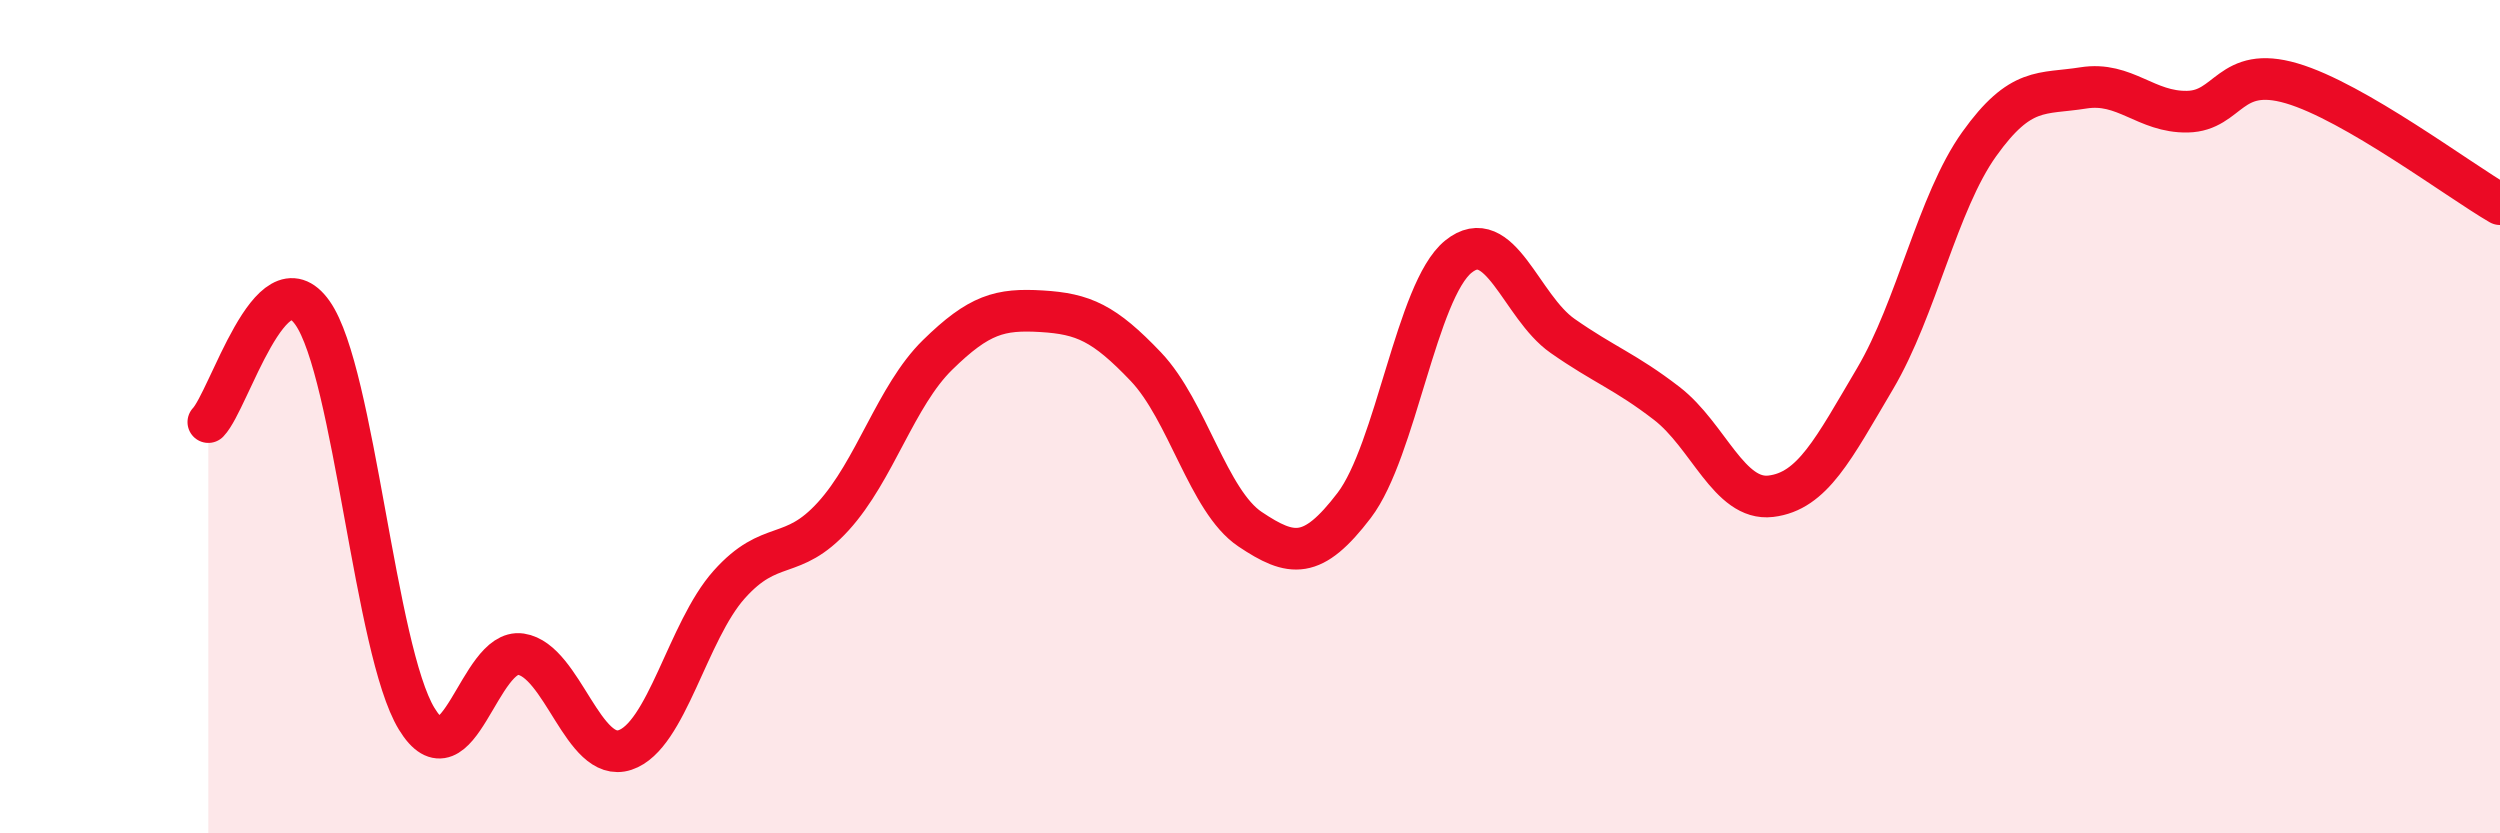
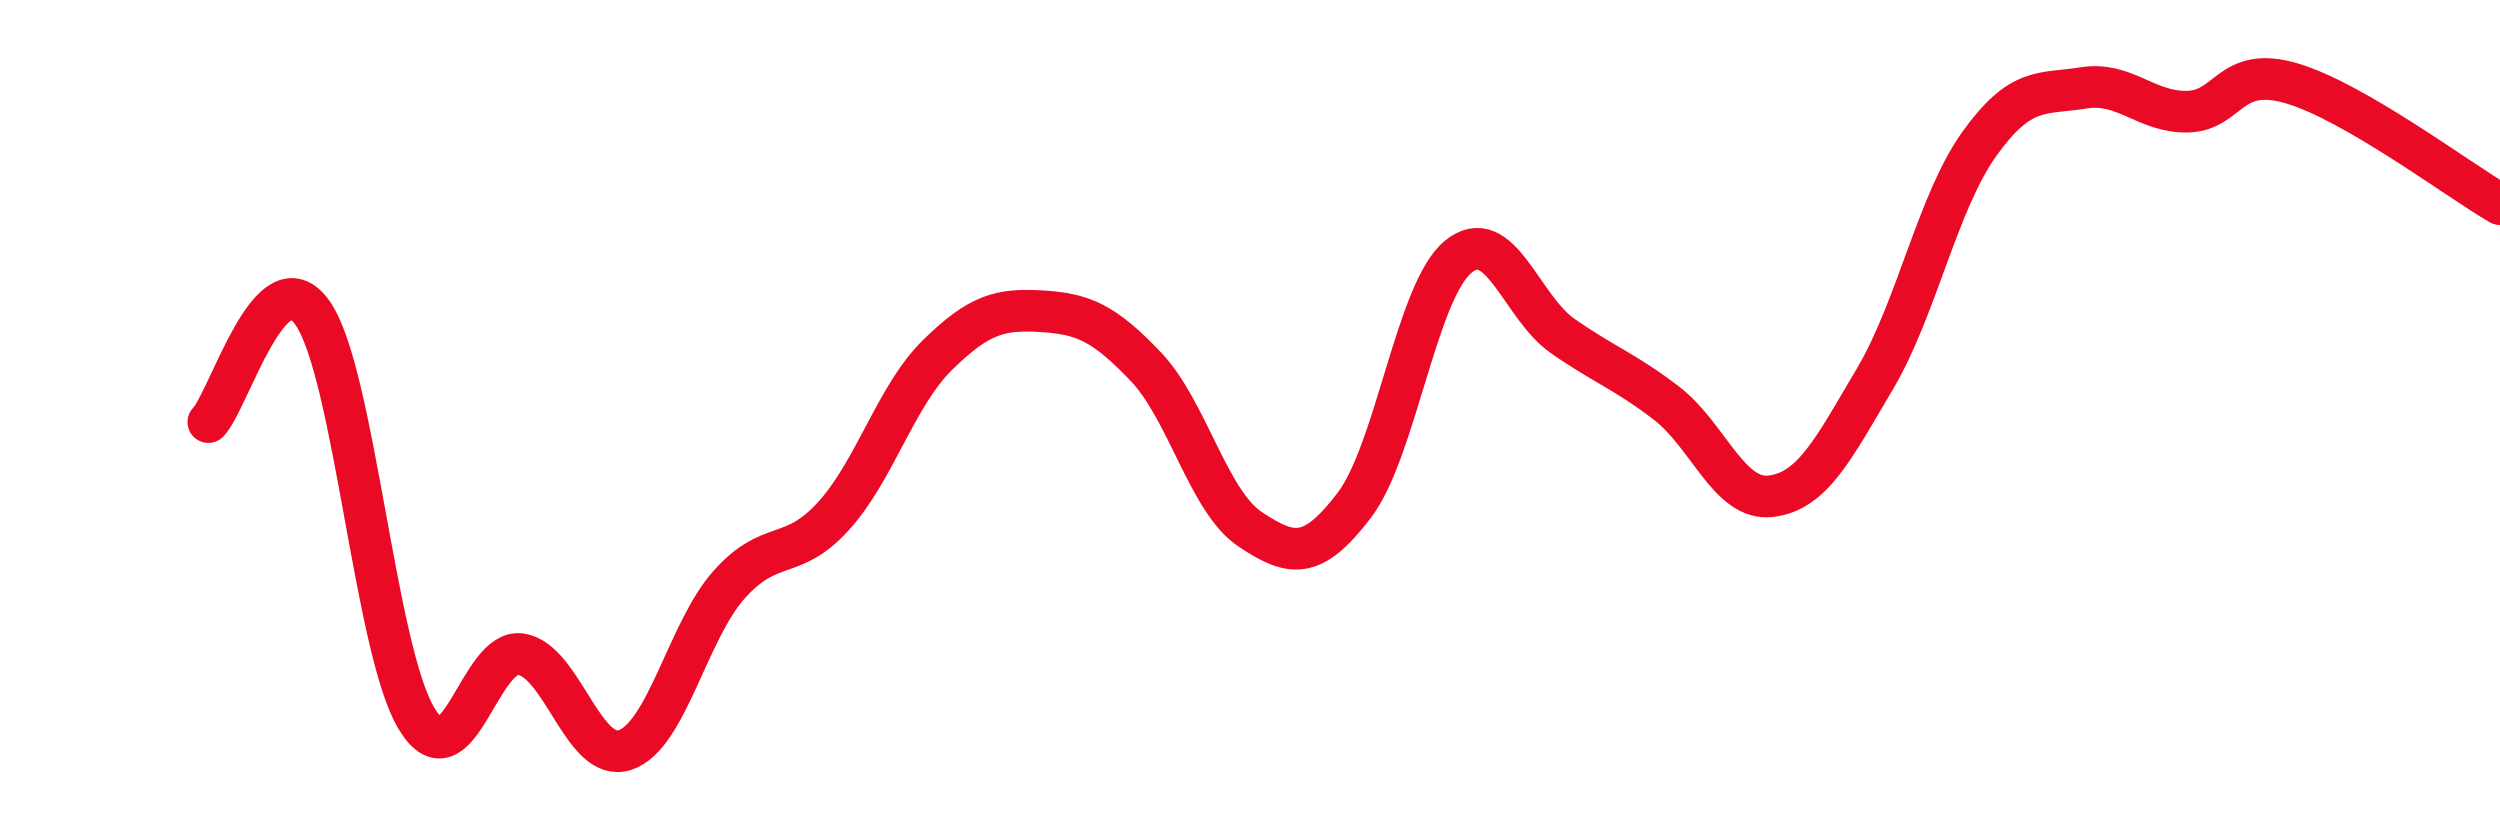
<svg xmlns="http://www.w3.org/2000/svg" width="60" height="20" viewBox="0 0 60 20">
-   <path d="M 5,10.13 C 5.5,9.61 6.5,6.09 7.5,7.51 C 8.5,8.93 9,15.61 10,17.25 C 11,18.89 11.5,15.55 12.5,15.7 C 13.5,15.85 14,18.33 15,18 C 16,17.67 16.5,15.15 17.5,14.03 C 18.5,12.91 19,13.49 20,12.39 C 21,11.29 21.5,9.5 22.5,8.52 C 23.5,7.54 24,7.41 25,7.47 C 26,7.53 26.5,7.75 27.5,8.8 C 28.5,9.85 29,12.03 30,12.7 C 31,13.37 31.5,13.44 32.5,12.13 C 33.5,10.82 34,6.97 35,6.16 C 36,5.35 36.5,7.36 37.5,8.06 C 38.5,8.76 39,8.91 40,9.68 C 41,10.45 41.5,12.03 42.5,11.91 C 43.5,11.79 44,10.78 45,9.09 C 46,7.4 46.5,4.86 47.5,3.46 C 48.5,2.06 49,2.27 50,2.11 C 51,1.95 51.5,2.7 52.5,2.68 C 53.5,2.66 53.5,1.56 55,2 C 56.5,2.44 59,4.32 60,4.9L60 20L5 20Z" fill="#EB0A25" opacity="0.1" stroke-linecap="round" stroke-linejoin="round" />
  <path d="M 5,10.13 C 5.5,9.61 6.5,6.09 7.5,7.51 C 8.5,8.93 9,15.61 10,17.25 C 11,18.89 11.5,15.55 12.5,15.7 C 13.5,15.85 14,18.33 15,18 C 16,17.67 16.5,15.15 17.5,14.03 C 18.5,12.91 19,13.49 20,12.39 C 21,11.29 21.5,9.5 22.5,8.52 C 23.5,7.54 24,7.41 25,7.47 C 26,7.53 26.5,7.75 27.5,8.8 C 28.5,9.85 29,12.03 30,12.7 C 31,13.37 31.5,13.44 32.5,12.13 C 33.5,10.82 34,6.97 35,6.16 C 36,5.35 36.5,7.36 37.5,8.06 C 38.5,8.76 39,8.91 40,9.68 C 41,10.45 41.5,12.03 42.5,11.91 C 43.5,11.79 44,10.78 45,9.09 C 46,7.4 46.5,4.86 47.5,3.46 C 48.5,2.06 49,2.27 50,2.11 C 51,1.95 51.5,2.7 52.5,2.68 C 53.5,2.66 53.5,1.56 55,2 C 56.5,2.44 59,4.32 60,4.9" stroke="#EB0A25" stroke-width="1" fill="none" stroke-linecap="round" stroke-linejoin="round" />
</svg>